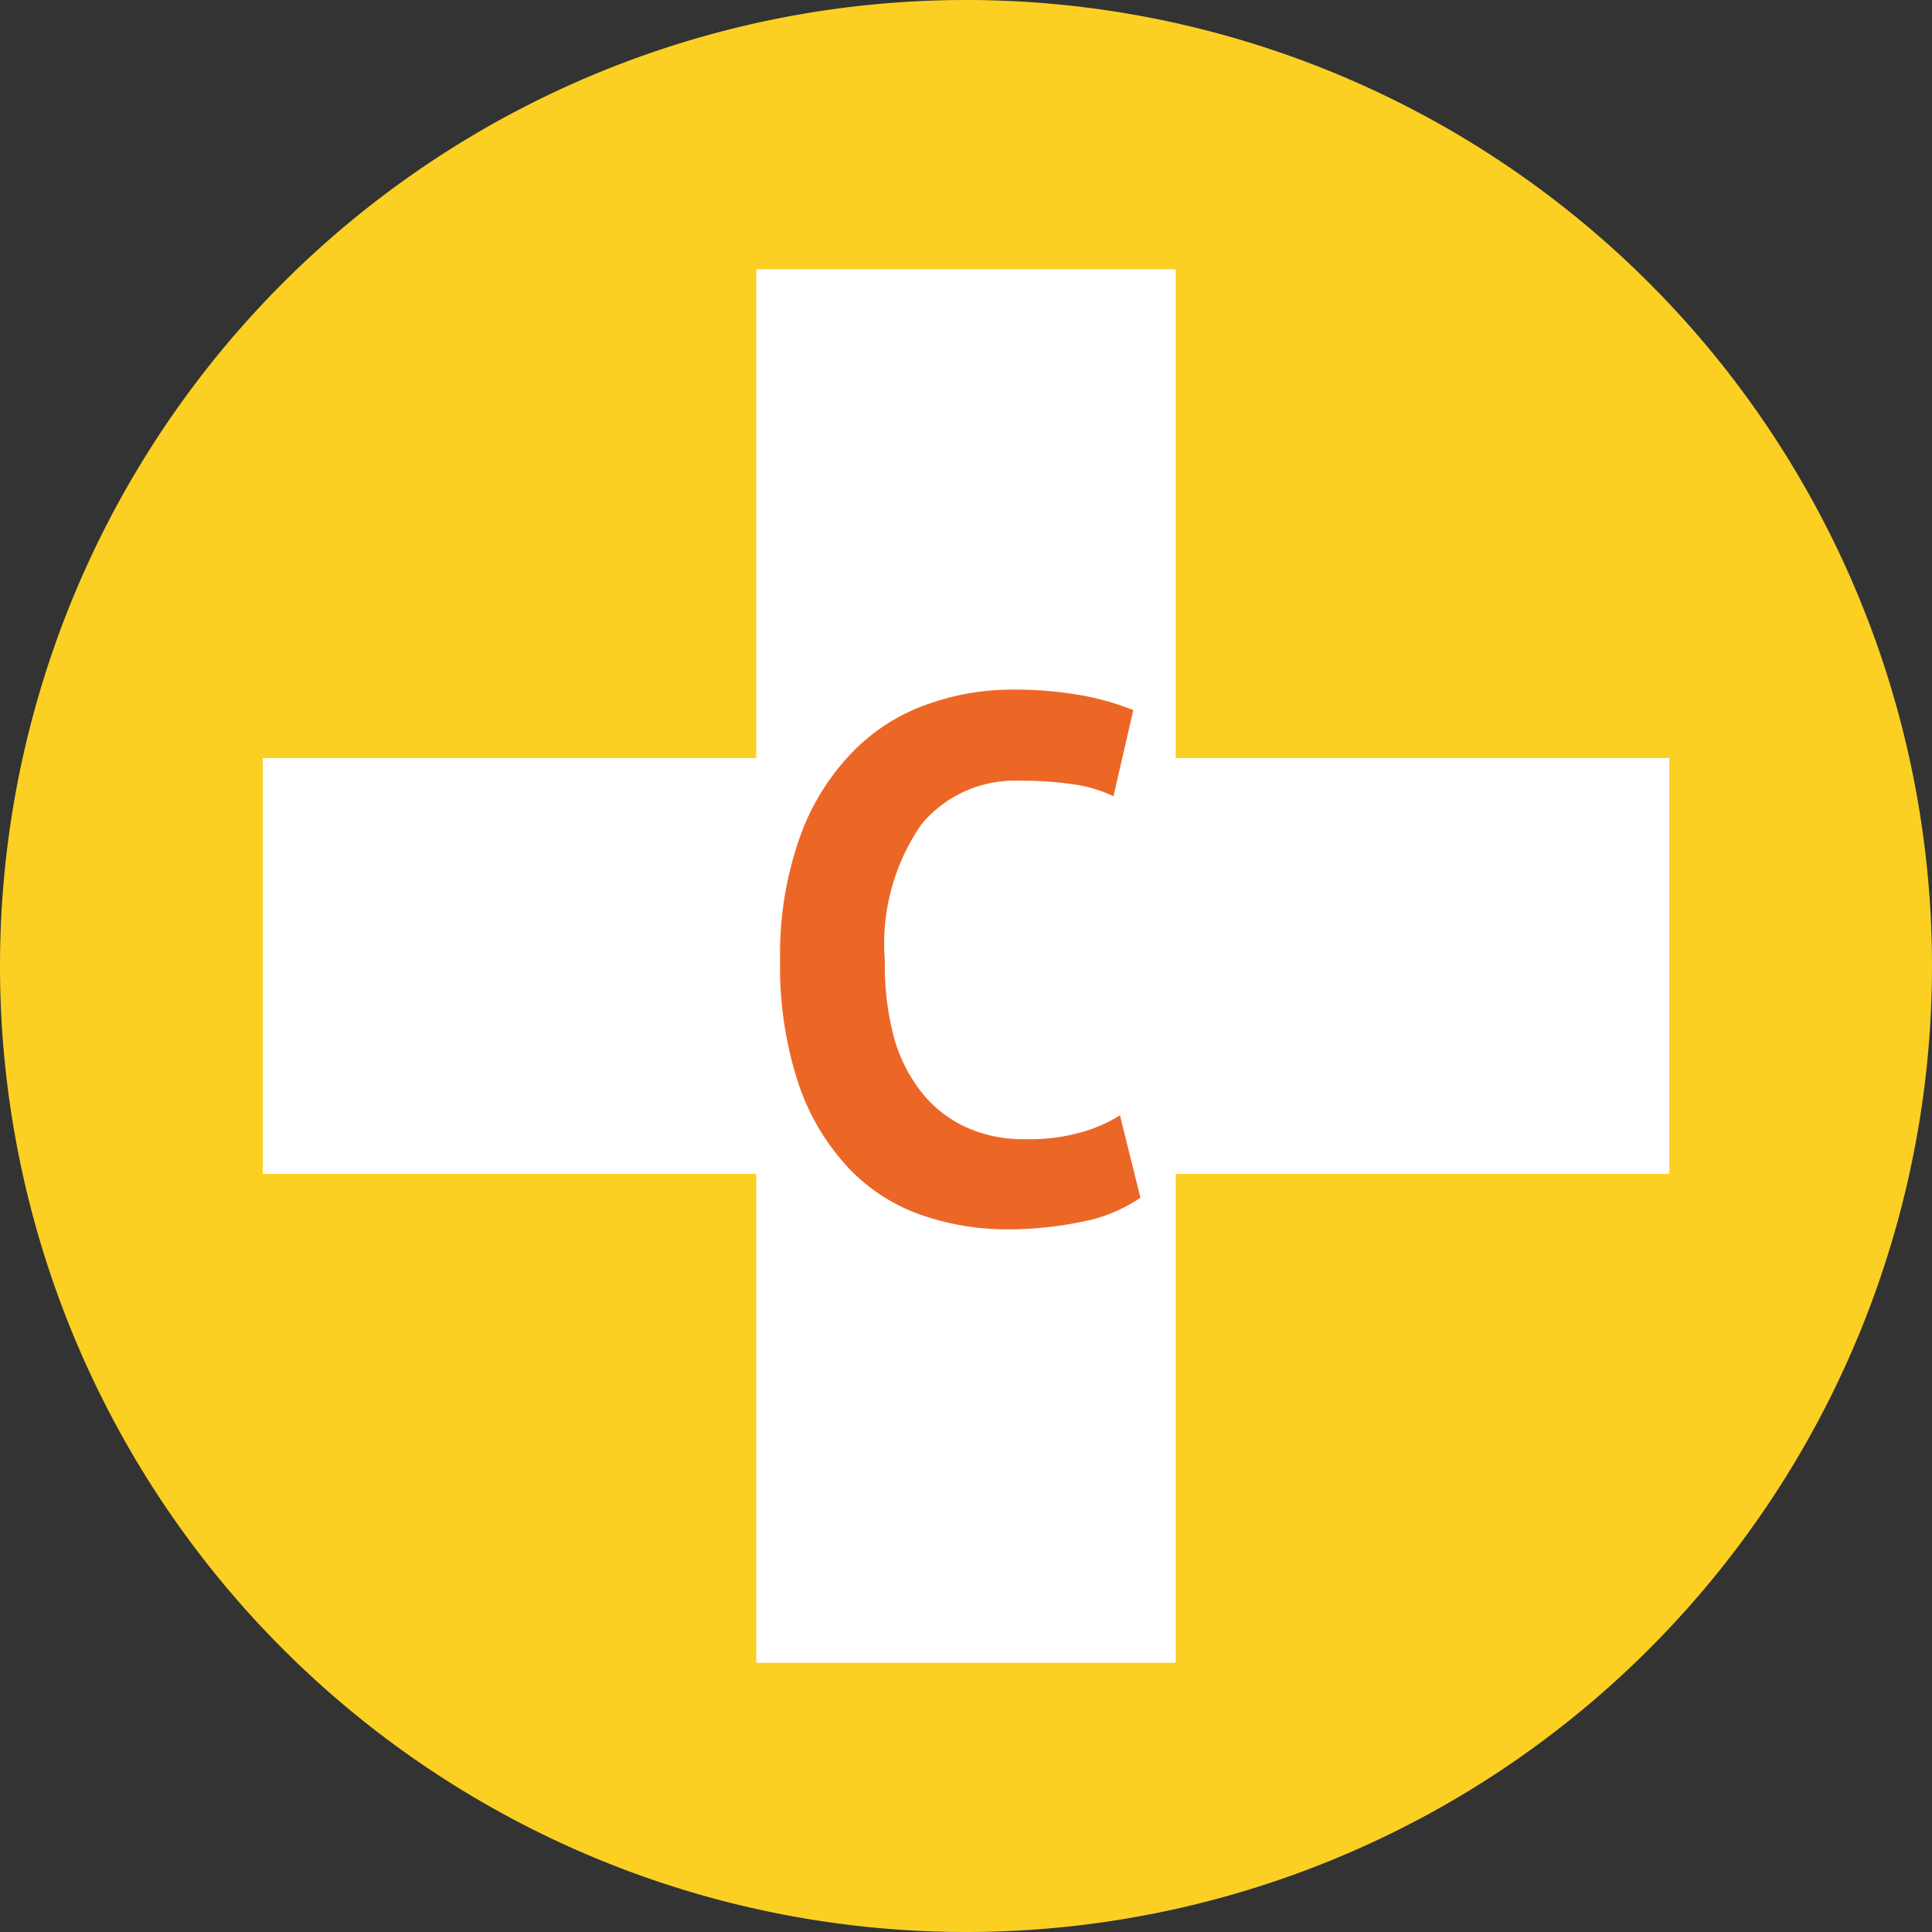
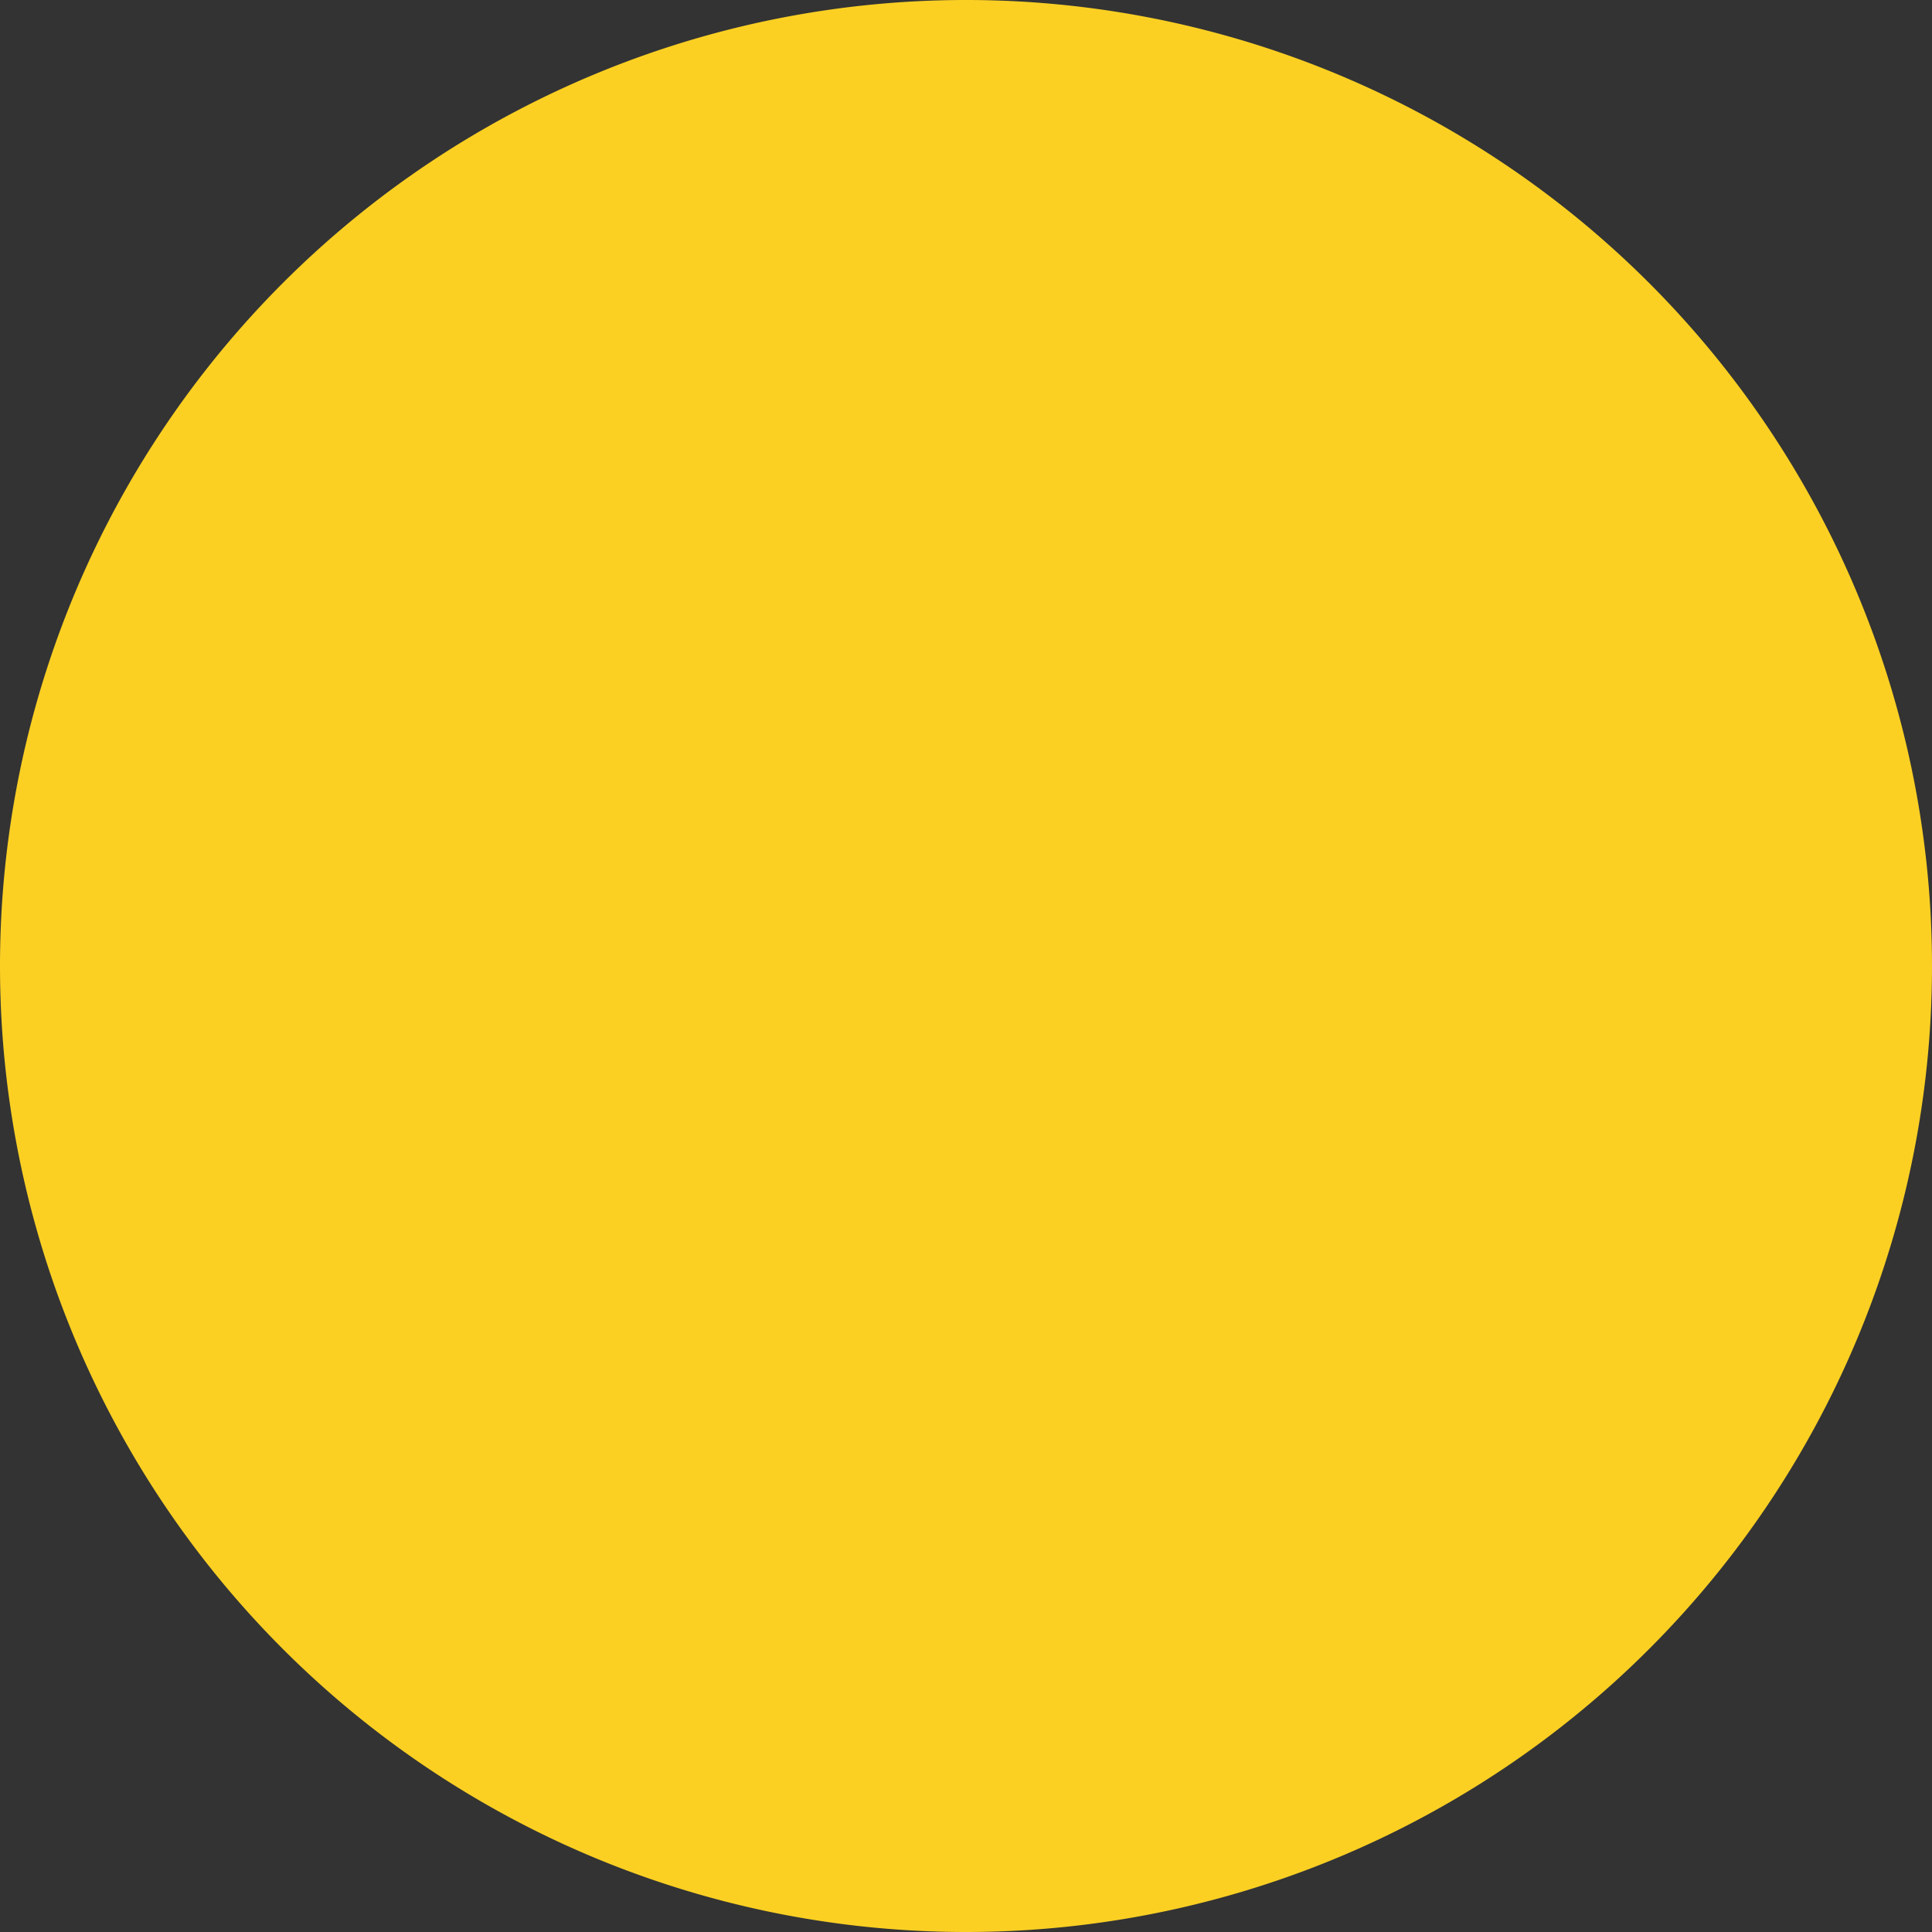
<svg xmlns="http://www.w3.org/2000/svg" viewBox="0 0 62.36 62.36">
  <rect x="0" y="0" width="62.36" height="62.36" fill="#333333" stroke="none" />
  <defs>
    <style>.cls-1{fill:#fbd023;}.cls-2{fill:#fff;}.cls-3{fill:#ec6726;}</style>
  </defs>
  <g id="Ebene_2" data-name="Ebene 2">
    <g id="Ebene_1-2" data-name="Ebene 1">
      <path class="cls-1" d="M31.18,62.36A31.18,31.18,0,1,0,0,31.18,31.18,31.18,0,0,0,31.18,62.36" />
-       <polygon class="cls-2" points="53.88 24.47 37.95 24.47 37.95 8.69 24.41 8.69 24.41 24.47 8.48 24.47 8.48 37.89 24.41 37.89 24.41 53.67 37.95 53.67 37.95 37.89 53.88 37.89 53.88 24.47" />
-       <path class="cls-3" d="M36.15,36a4.84,4.84,0,0,1-1.26.55,6.13,6.13,0,0,1-1.78.22,4.44,4.44,0,0,1-2-.42,3.9,3.9,0,0,1-1.43-1.18,5,5,0,0,1-.86-1.82A9.17,9.17,0,0,1,28.56,31a6.77,6.77,0,0,1,1.18-4.39,3.9,3.9,0,0,1,3.13-1.41,11.5,11.5,0,0,1,1.8.12,4.41,4.41,0,0,1,1.27.38l.64-2.78A8.63,8.63,0,0,0,35,22.46a12.3,12.3,0,0,0-2.38-.2,8,8,0,0,0-2.62.45,6.25,6.25,0,0,0-2.38,1.46,7.59,7.59,0,0,0-1.74,2.68A11.26,11.26,0,0,0,25.18,31a12,12,0,0,0,.6,4,7.43,7.43,0,0,0,1.61,2.7,5.9,5.9,0,0,0,2.33,1.51,8.4,8.4,0,0,0,2.8.47,11.72,11.72,0,0,0,2.38-.24,5,5,0,0,0,1.91-.78Z" />
    </g>
  </g>
</svg>